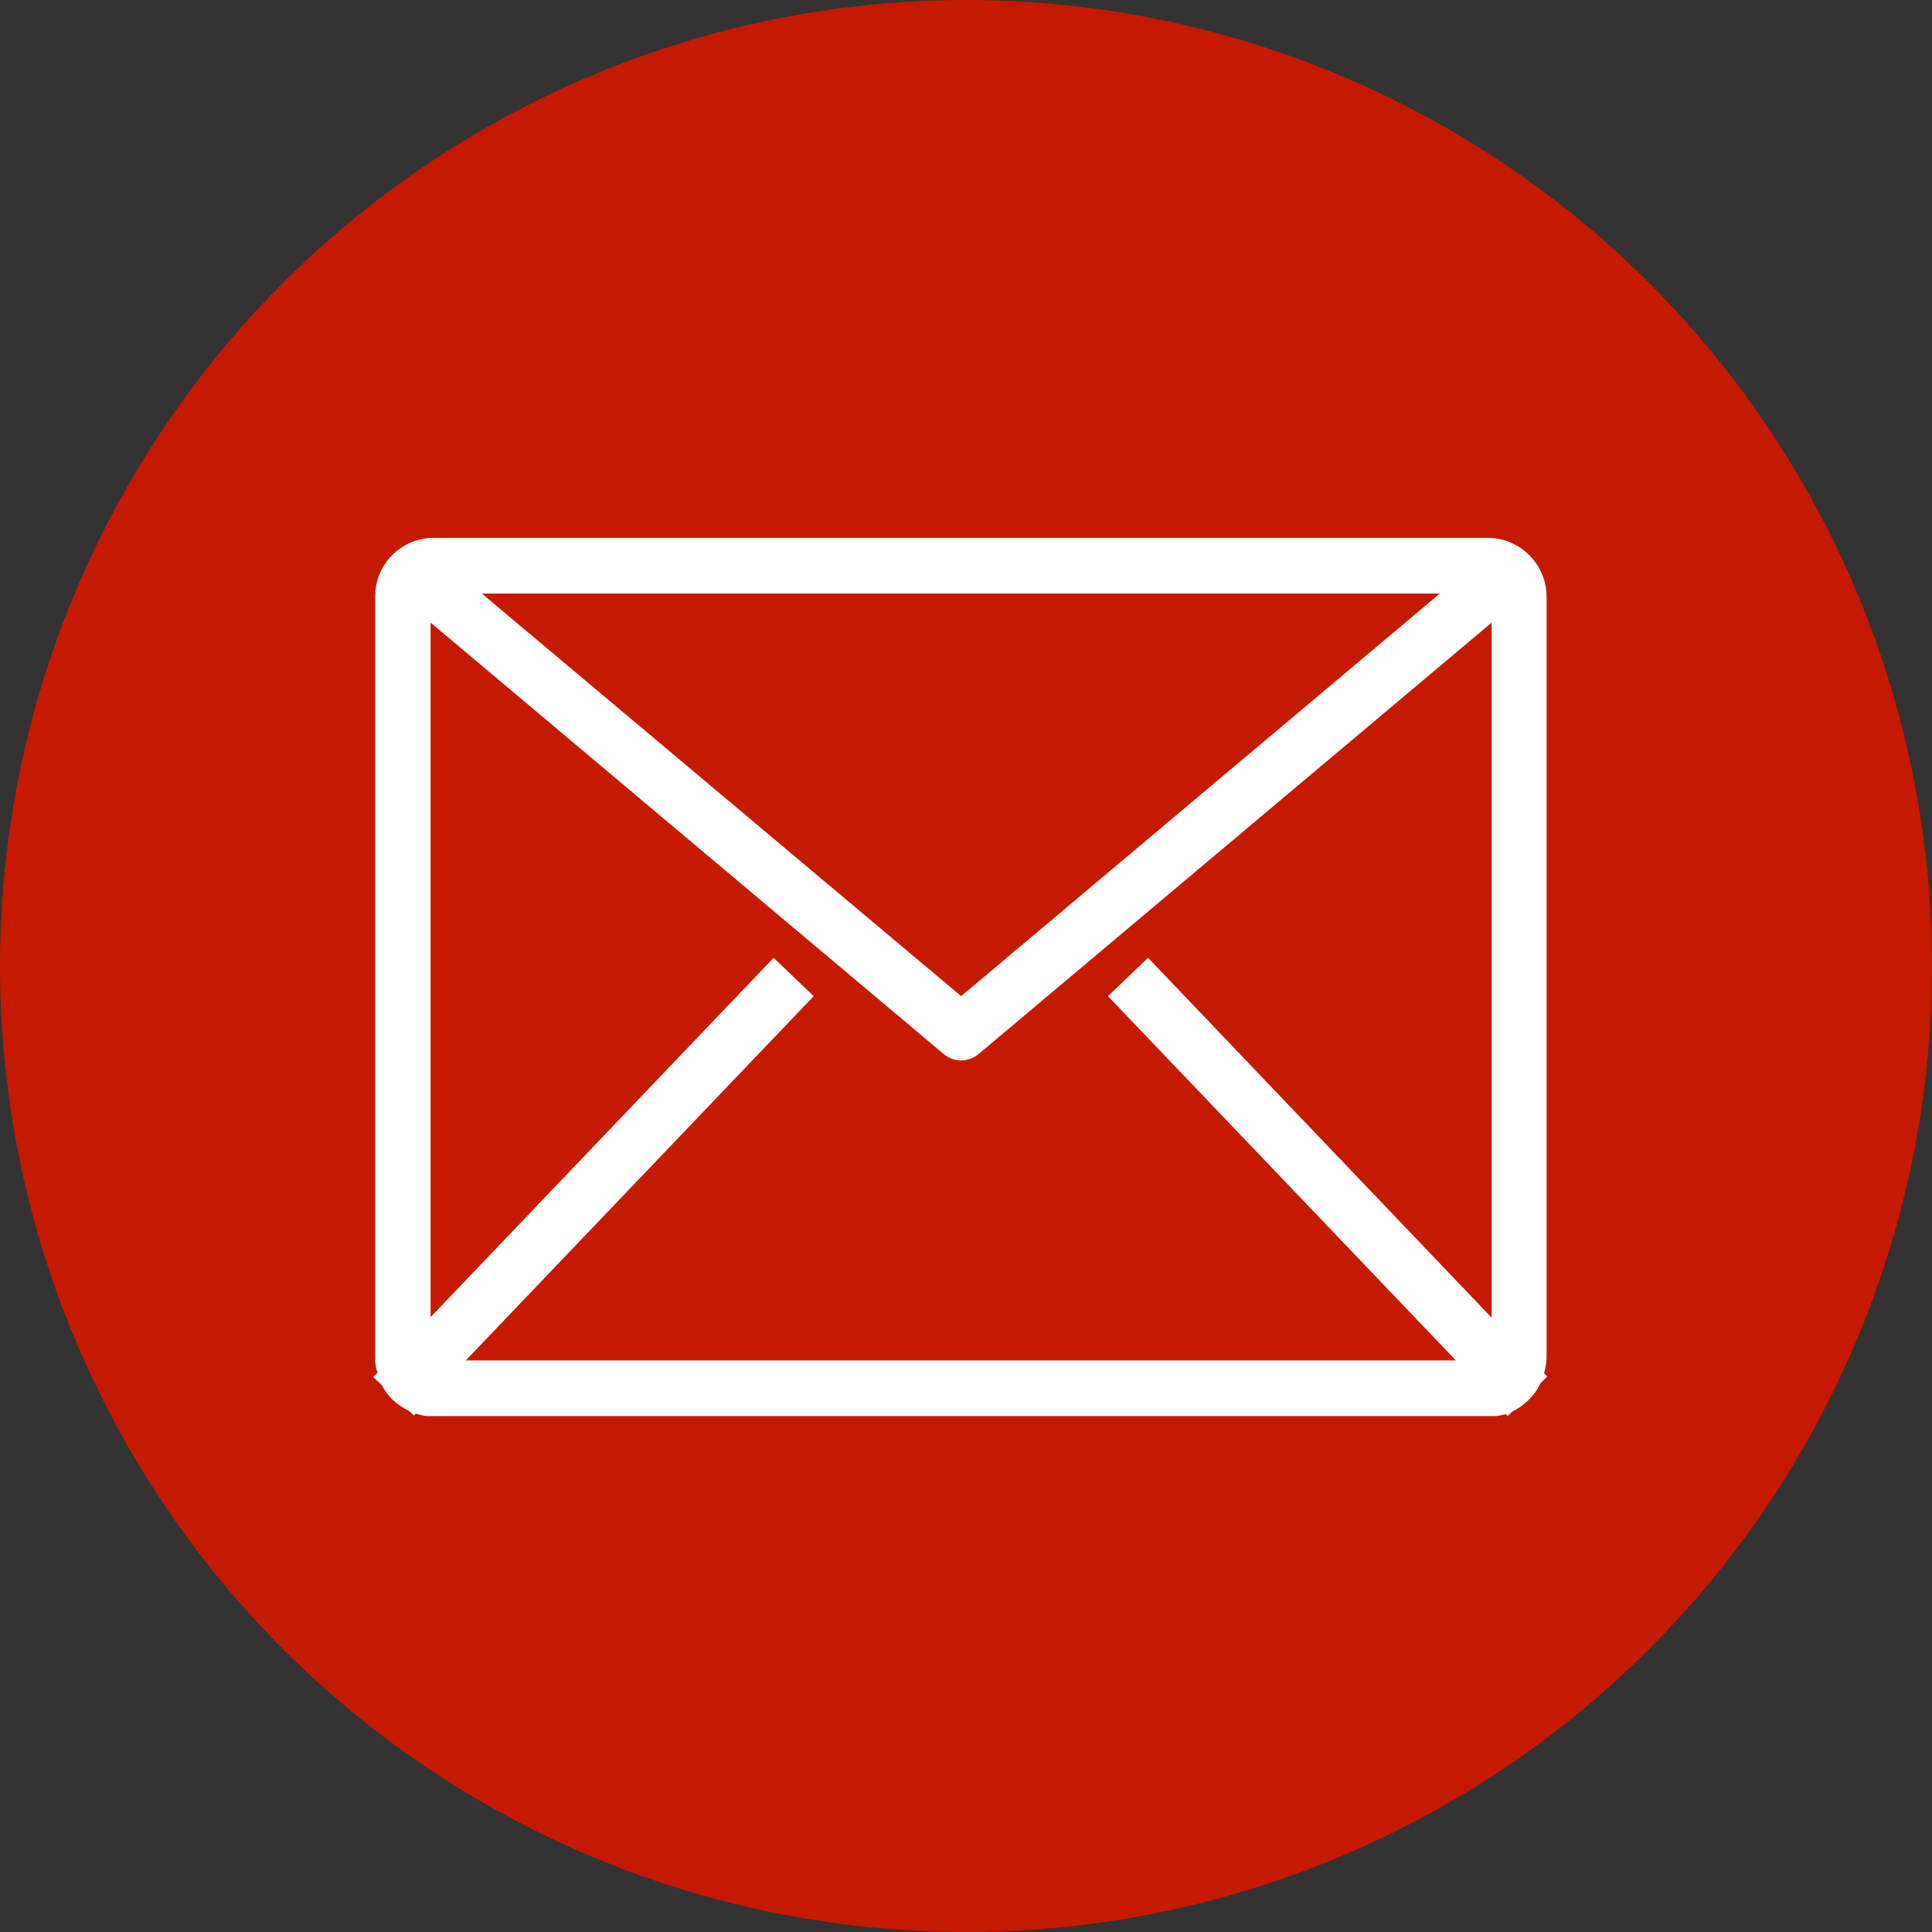
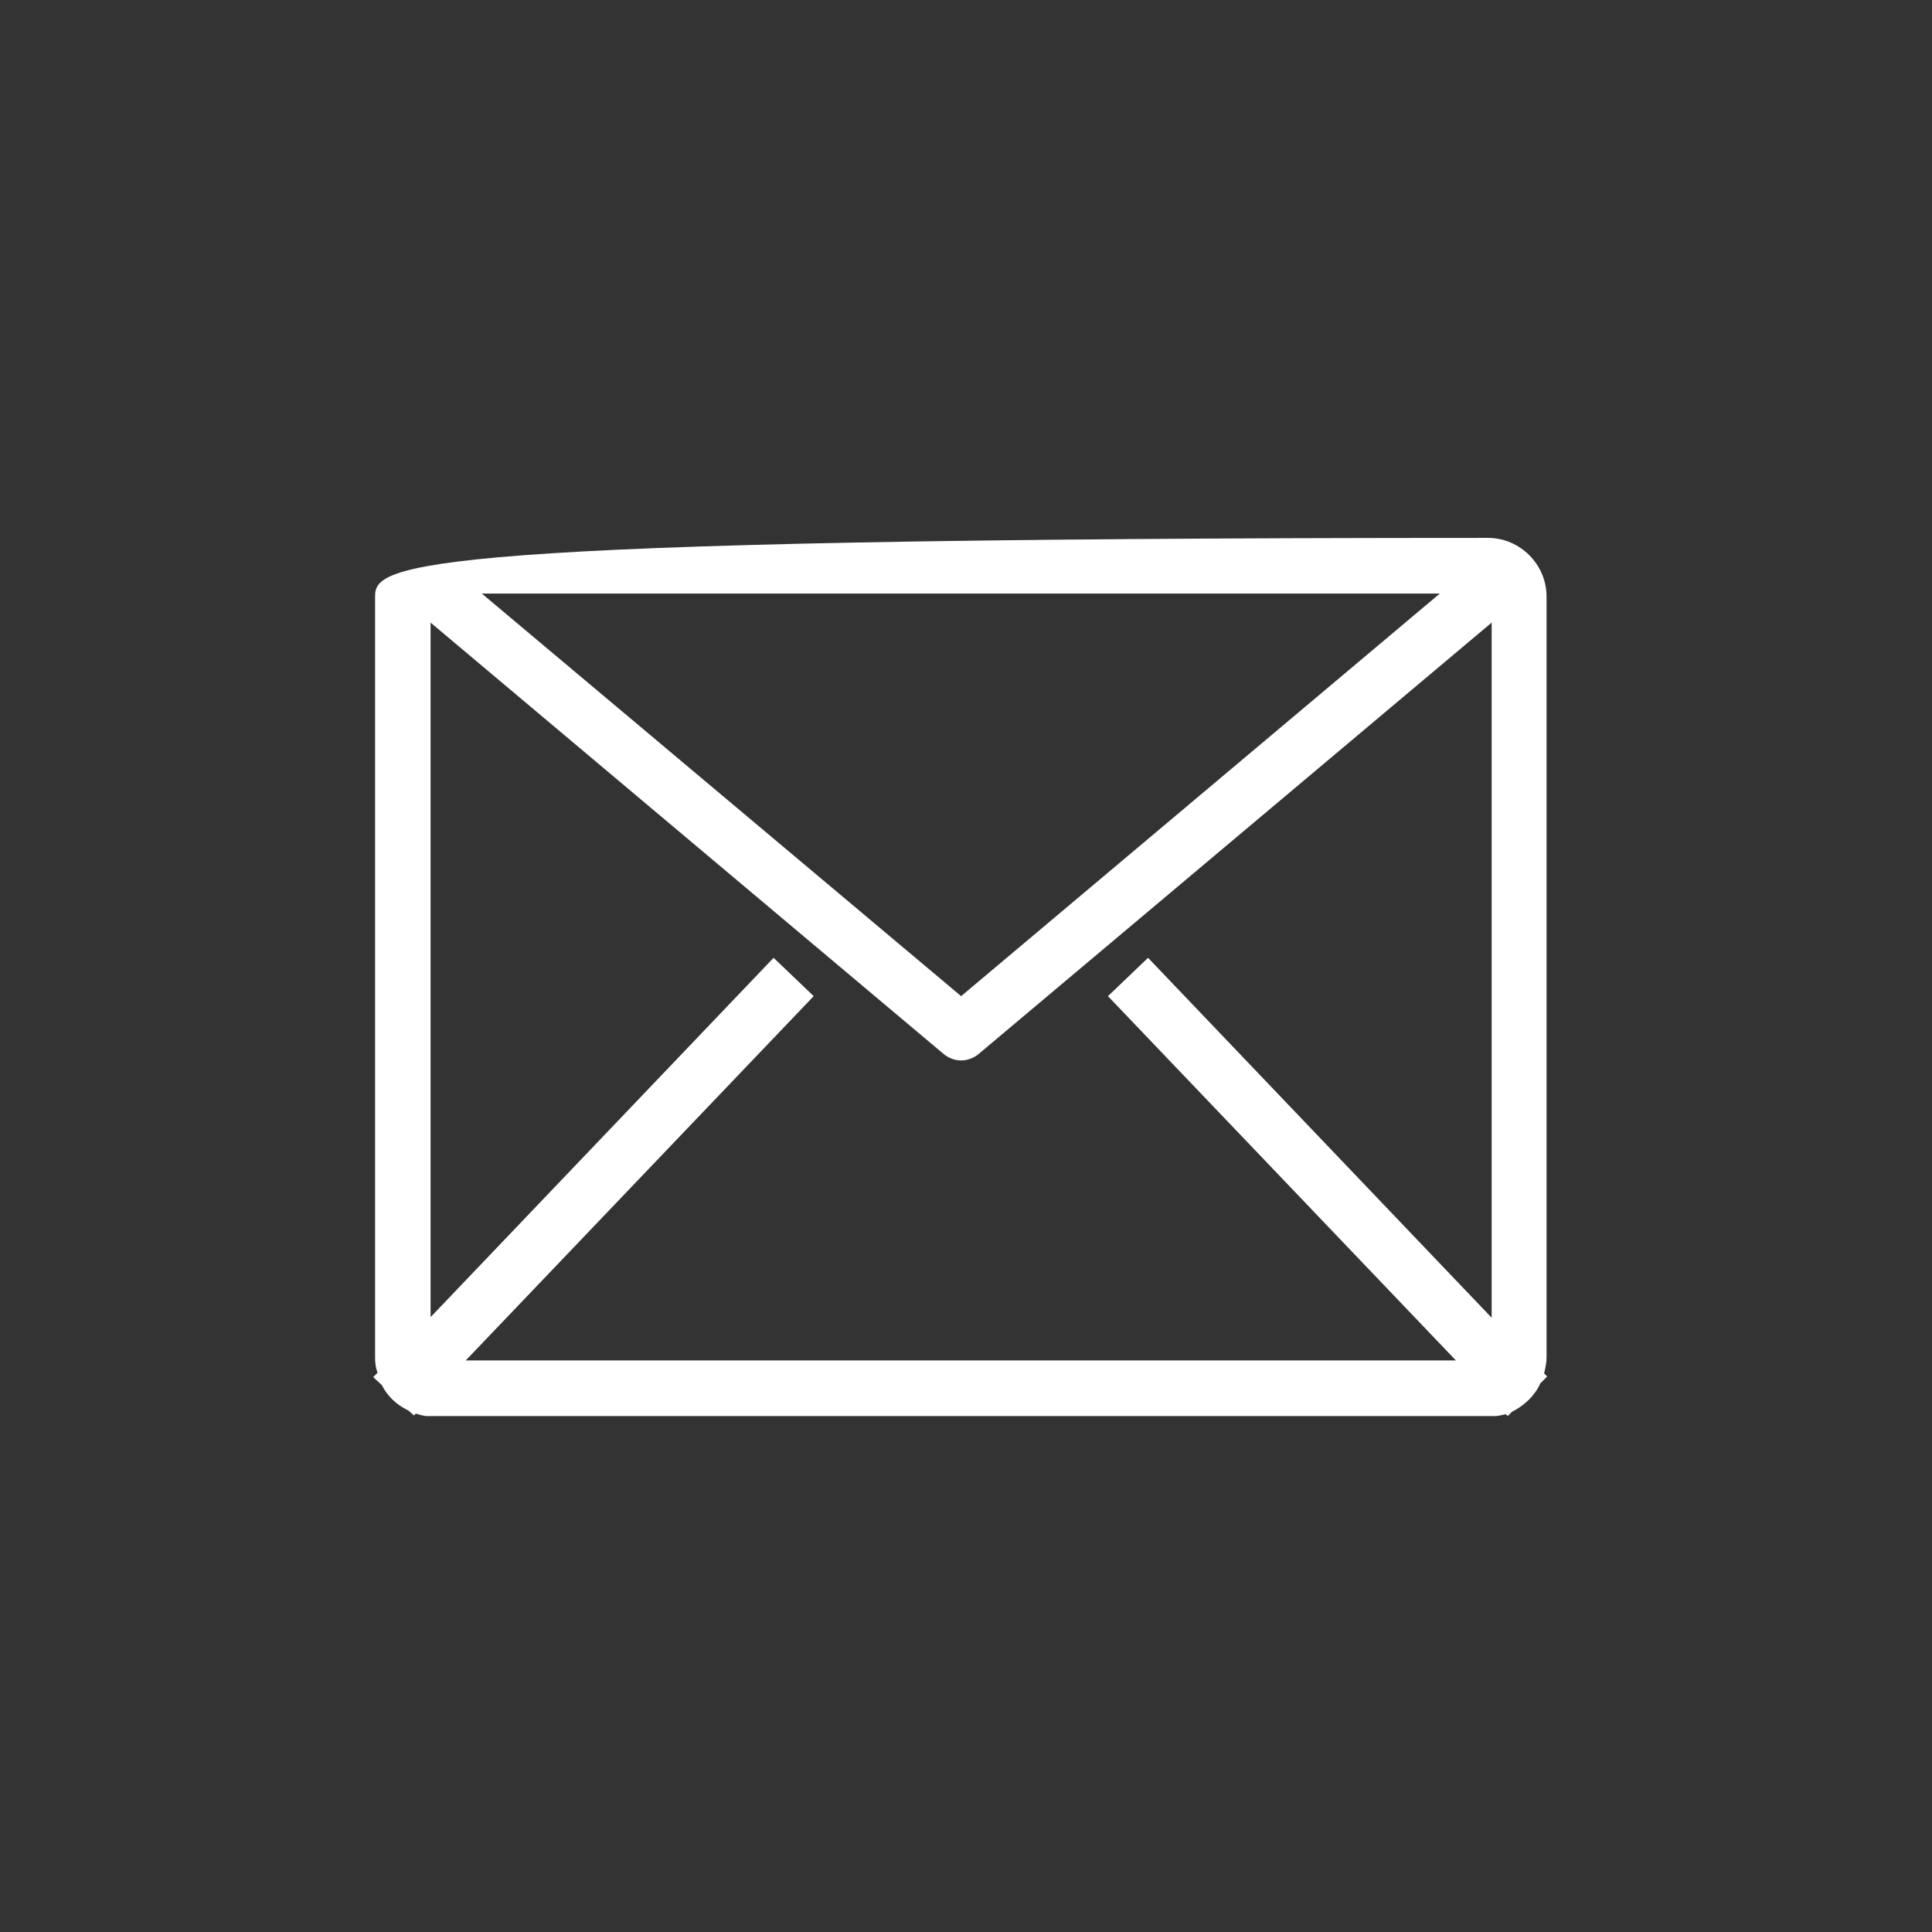
<svg xmlns="http://www.w3.org/2000/svg" width="176" height="176" viewBox="0 0 176 176" fill="none">
  <rect x="0" y="0" width="176" height="176" fill="#333333" stroke="none" />
-   <circle cx="88" cy="88" r="88" fill="#C51A00" />
  <g clip-path="url(#clip0)">
-     <path d="M140.326 126.014L140.944 125.394L140.663 125.113C140.775 124.662 140.888 124.155 140.888 123.648V54.352C140.888 51.422 138.471 49 135.549 49H39.507C36.529 49 34.169 51.422 34.169 54.352V123.648C34.169 124.155 34.225 124.606 34.393 125.056L34 125.451L34.787 126.183C35.292 127.197 36.136 127.986 37.203 128.493L37.709 128.944L37.878 128.775C38.383 128.944 38.945 129.056 39.507 129.056H135.605C136.167 129.056 136.673 128.944 137.179 128.831L137.347 129L137.741 128.606C138.865 128.042 139.82 127.141 140.326 126.014ZM131.165 54.07L87.556 90.746L43.891 54.07H131.165ZM42.43 123.93L74.125 90.746L70.472 87.254L39.226 119.986V56.718L85.927 95.986C86.376 96.38 86.994 96.606 87.556 96.606C88.118 96.606 88.736 96.38 89.186 95.986L135.886 56.718V120.042L104.584 87.254L100.931 90.746L132.627 123.93H42.43Z" fill="white" />
+     <path d="M140.326 126.014L140.944 125.394L140.663 125.113C140.775 124.662 140.888 124.155 140.888 123.648V54.352C140.888 51.422 138.471 49 135.549 49C36.529 49 34.169 51.422 34.169 54.352V123.648C34.169 124.155 34.225 124.606 34.393 125.056L34 125.451L34.787 126.183C35.292 127.197 36.136 127.986 37.203 128.493L37.709 128.944L37.878 128.775C38.383 128.944 38.945 129.056 39.507 129.056H135.605C136.167 129.056 136.673 128.944 137.179 128.831L137.347 129L137.741 128.606C138.865 128.042 139.82 127.141 140.326 126.014ZM131.165 54.07L87.556 90.746L43.891 54.07H131.165ZM42.43 123.93L74.125 90.746L70.472 87.254L39.226 119.986V56.718L85.927 95.986C86.376 96.38 86.994 96.606 87.556 96.606C88.118 96.606 88.736 96.38 89.186 95.986L135.886 56.718V120.042L104.584 87.254L100.931 90.746L132.627 123.93H42.43Z" fill="white" />
  </g>
  <defs>
    <clipPath id="clip0">
      <rect width="107" height="80" fill="white" transform="translate(34 49)" />
    </clipPath>
  </defs>
</svg>